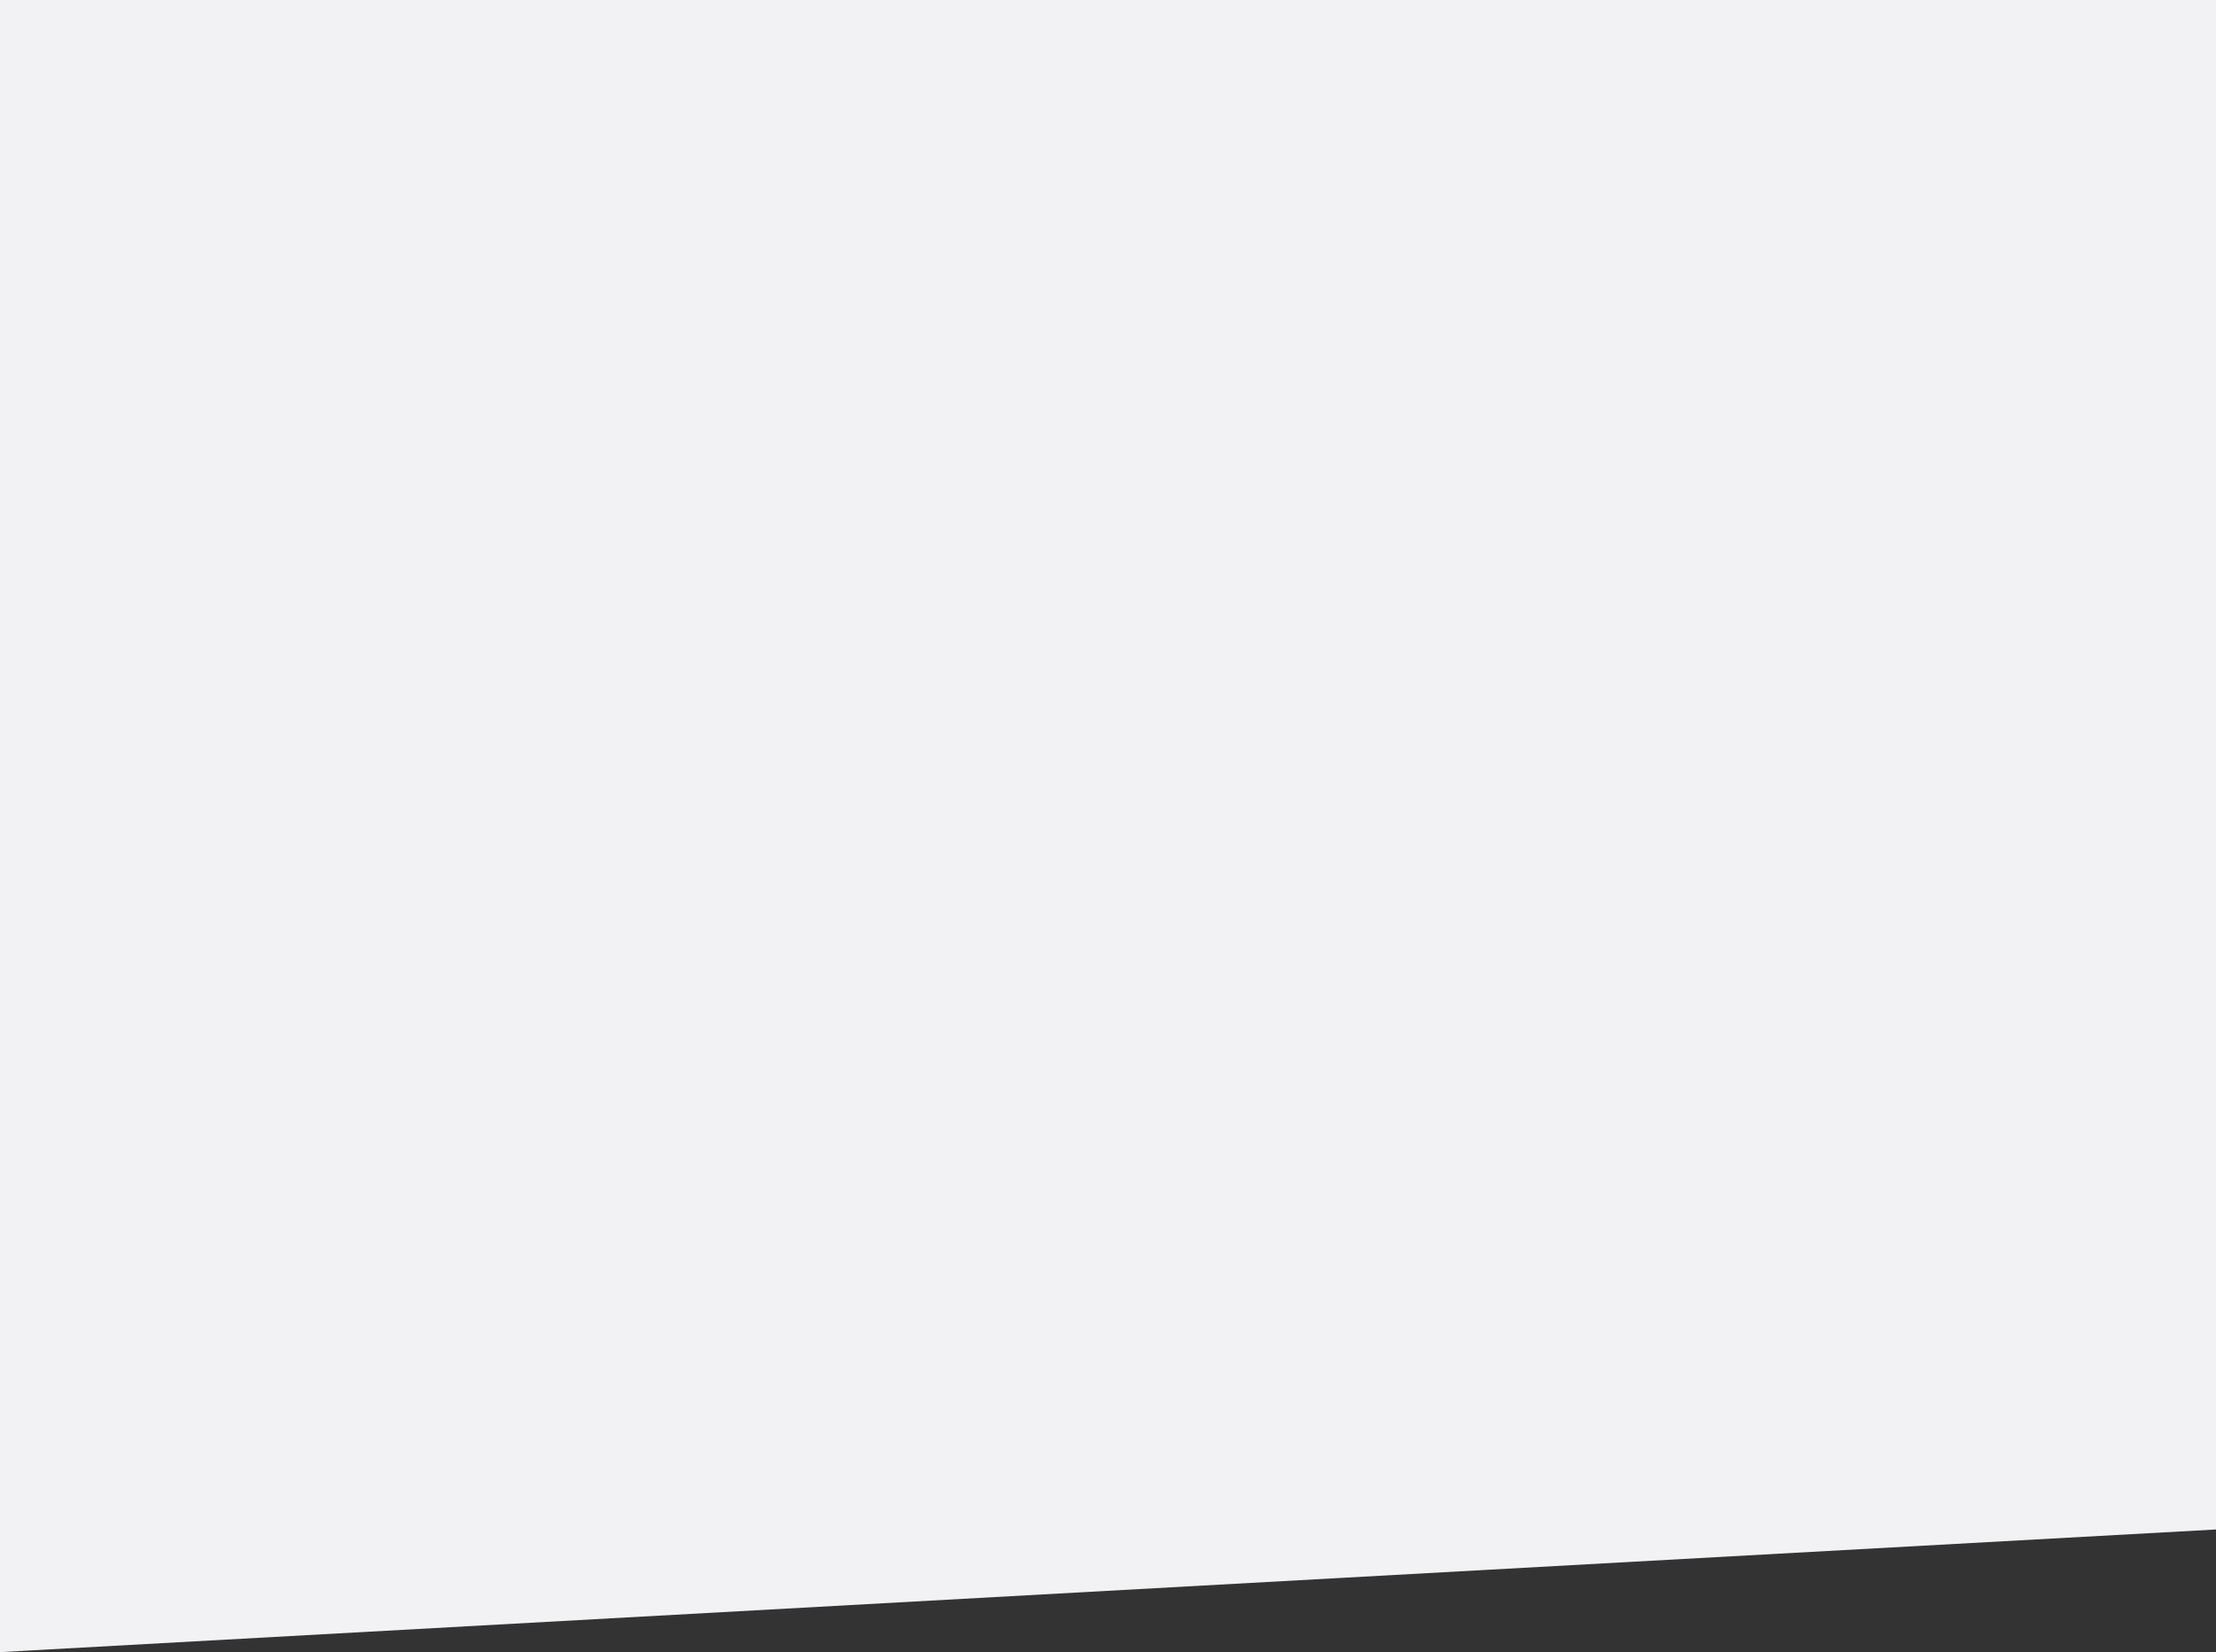
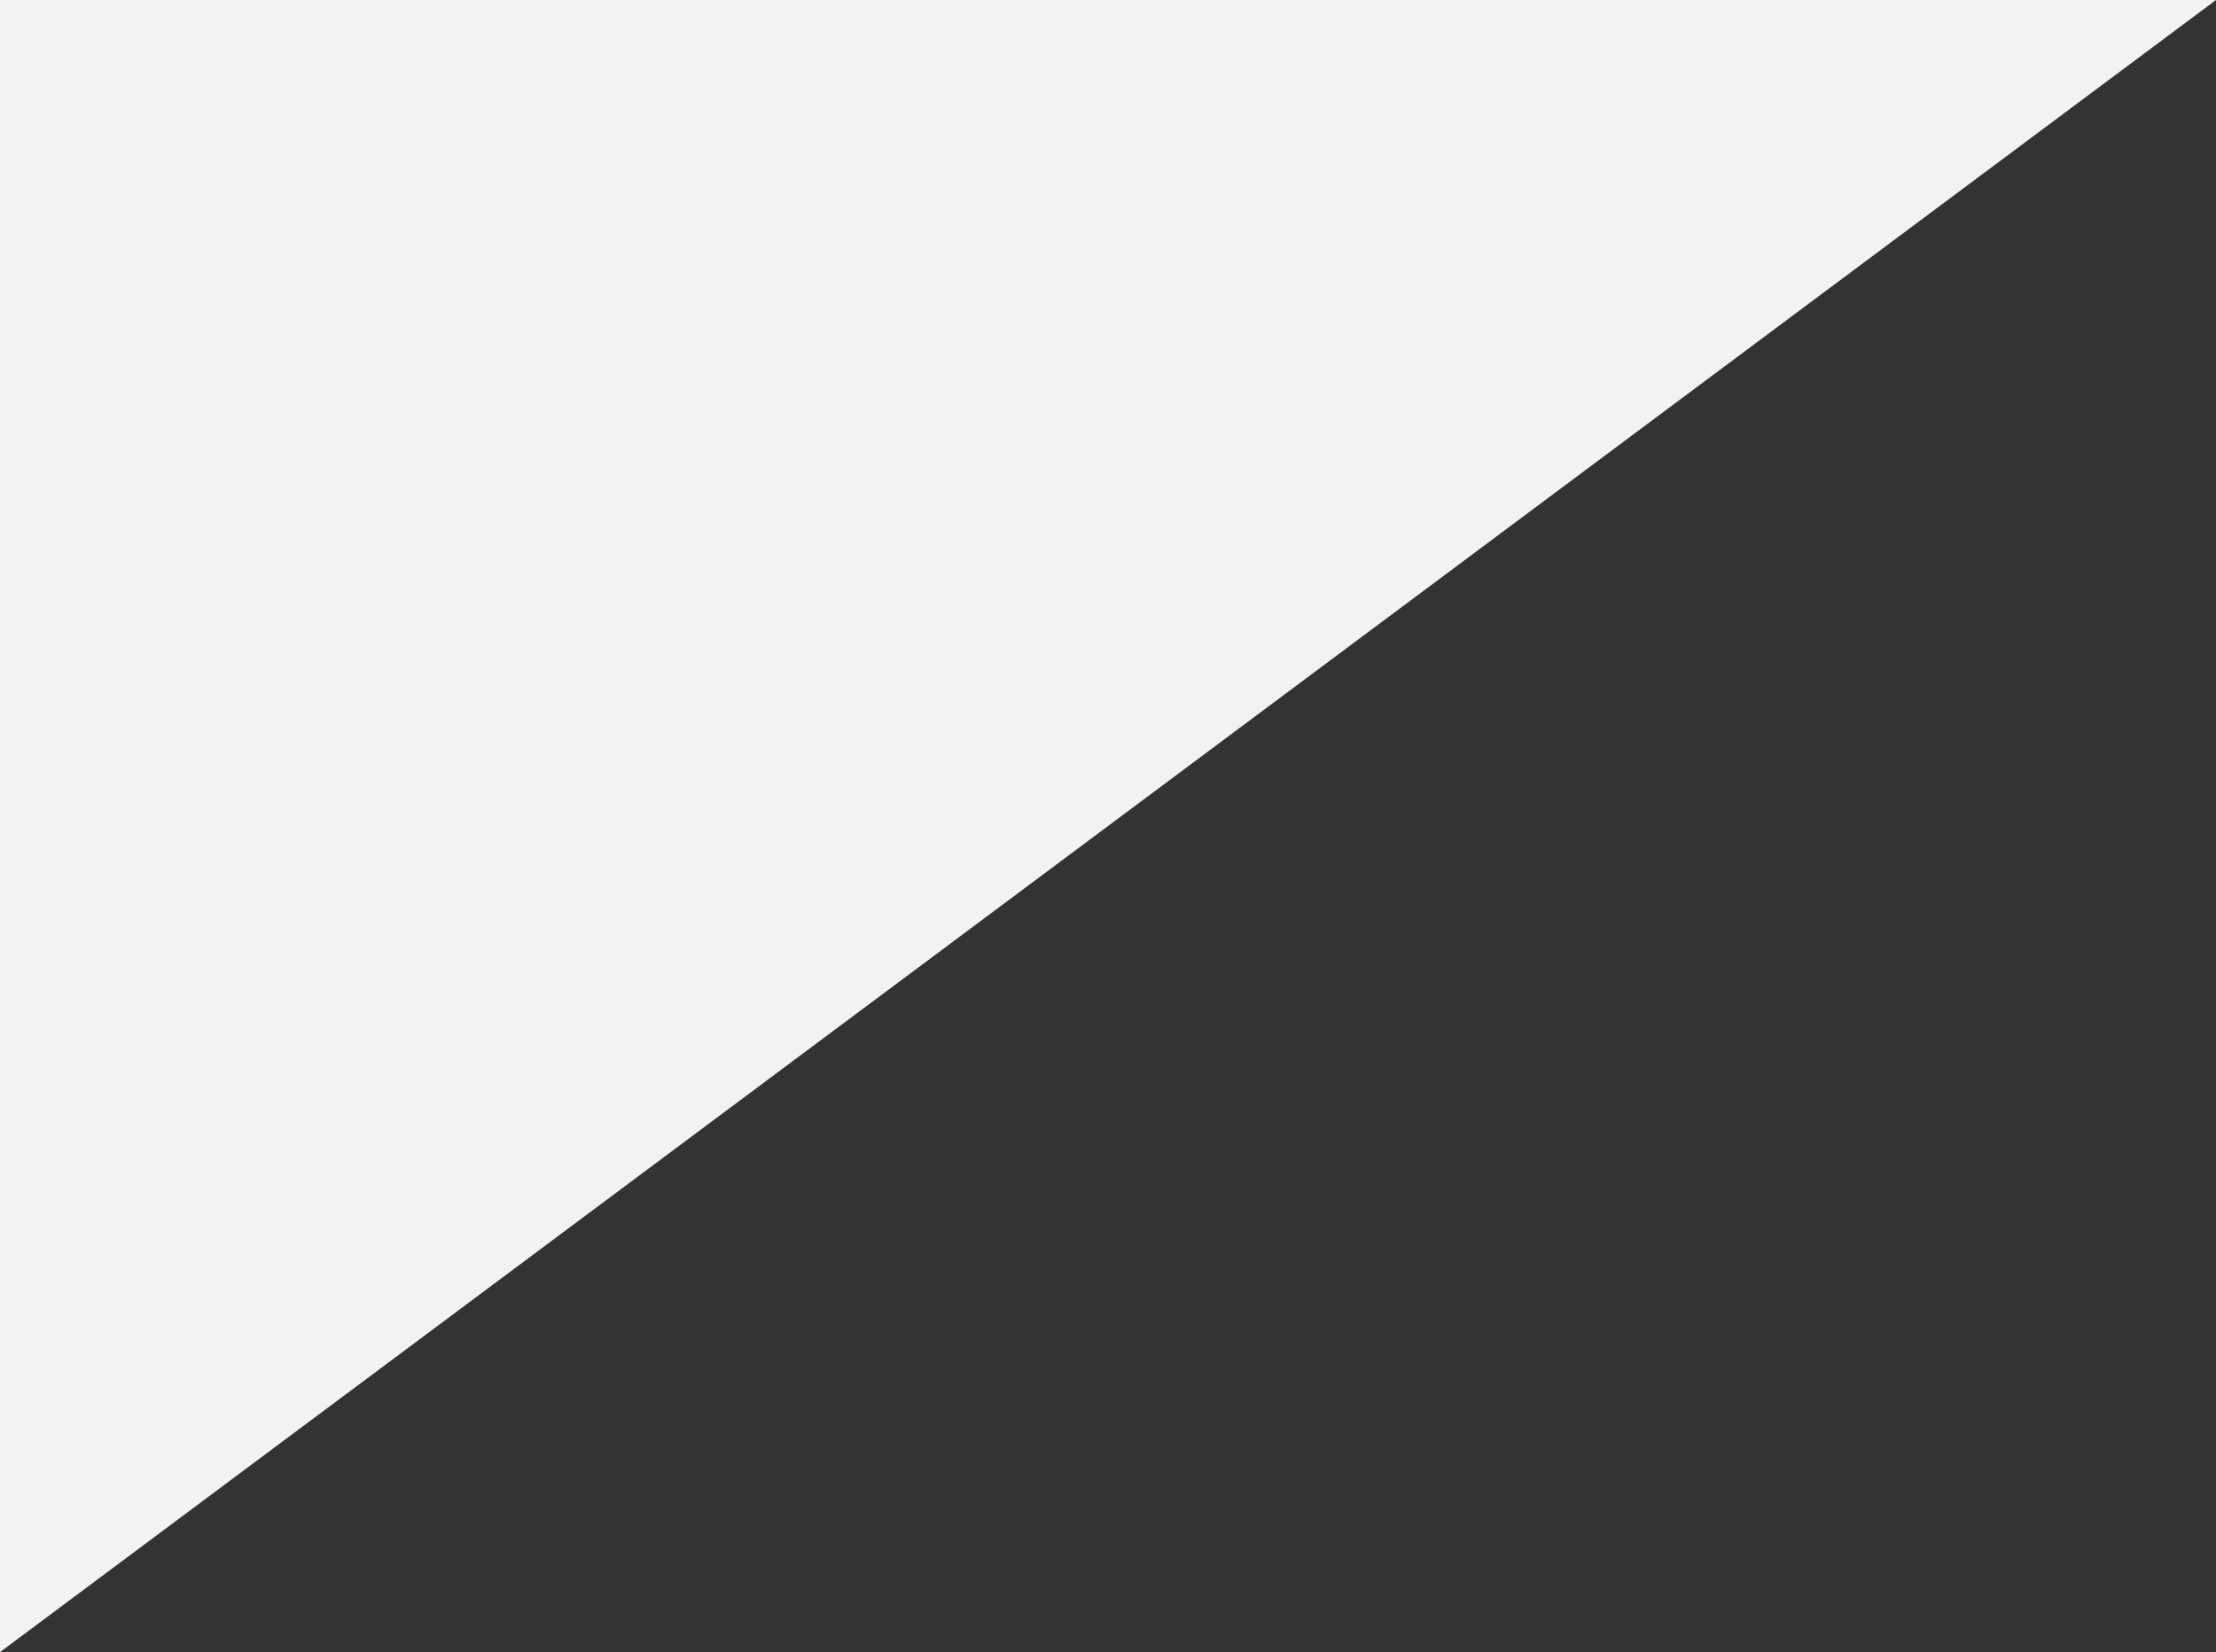
<svg xmlns="http://www.w3.org/2000/svg" width="1093" height="815">
  <rect width="100%" height="100%" fill="#333333" stroke="none" />
-   <path d="M0 0h1093v754.5L0 815z" fill="#F2F2F5" fill-rule="evenodd" />
+   <path d="M0 0h1093L0 815z" fill="#F2F2F5" fill-rule="evenodd" />
</svg>